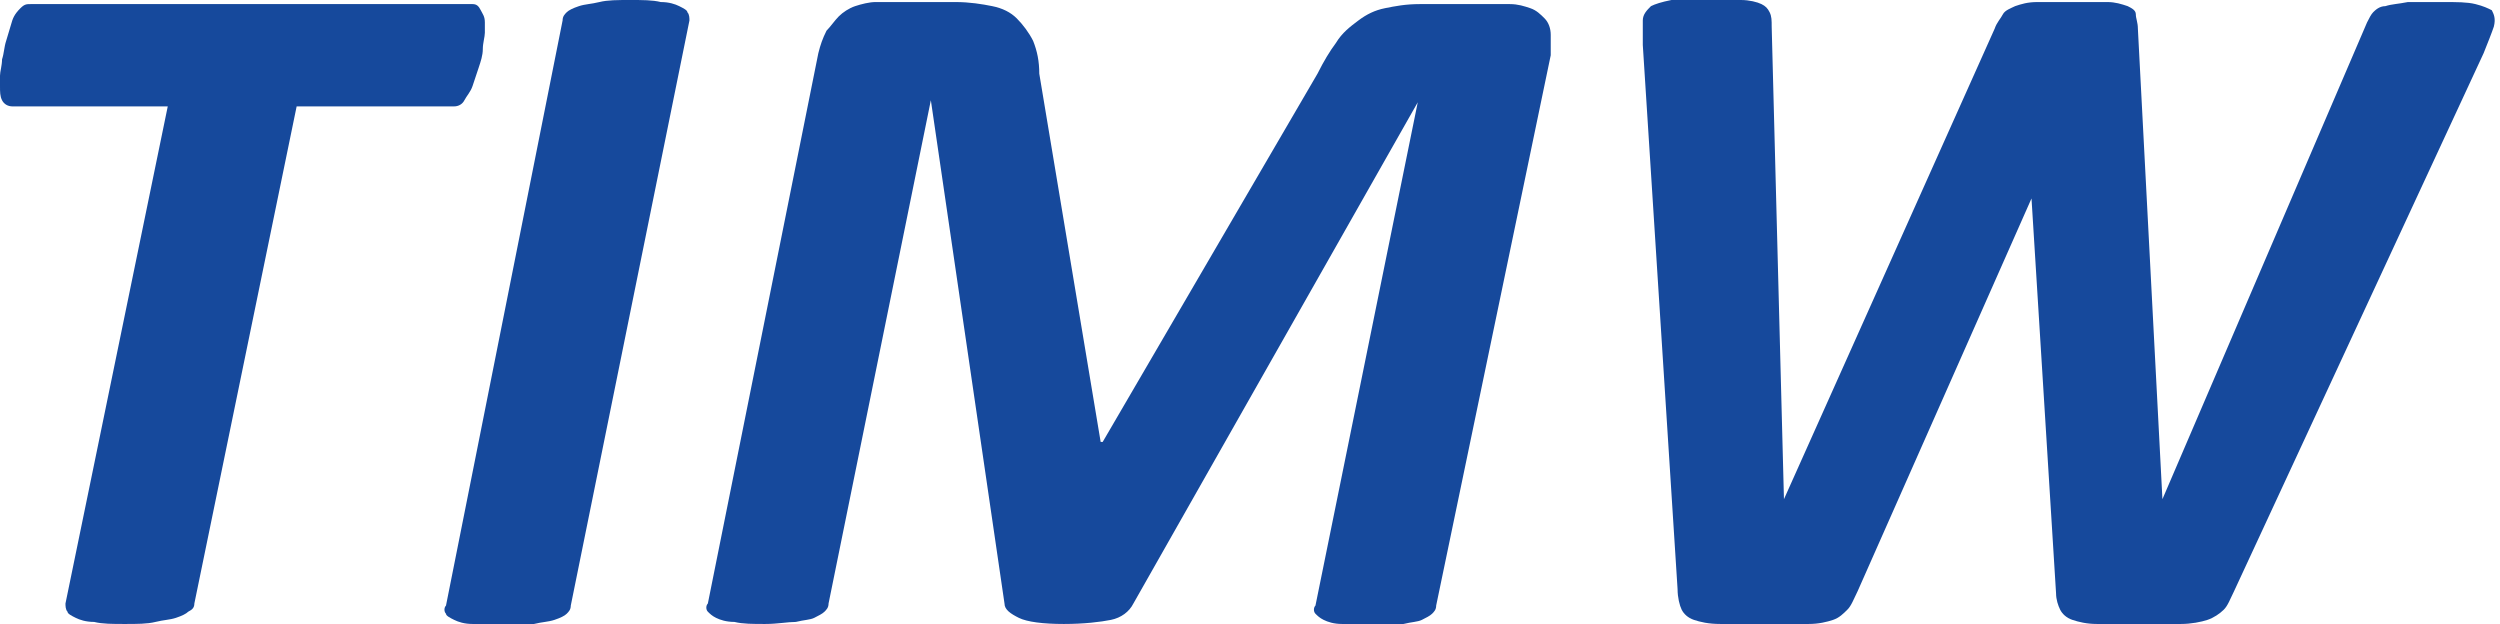
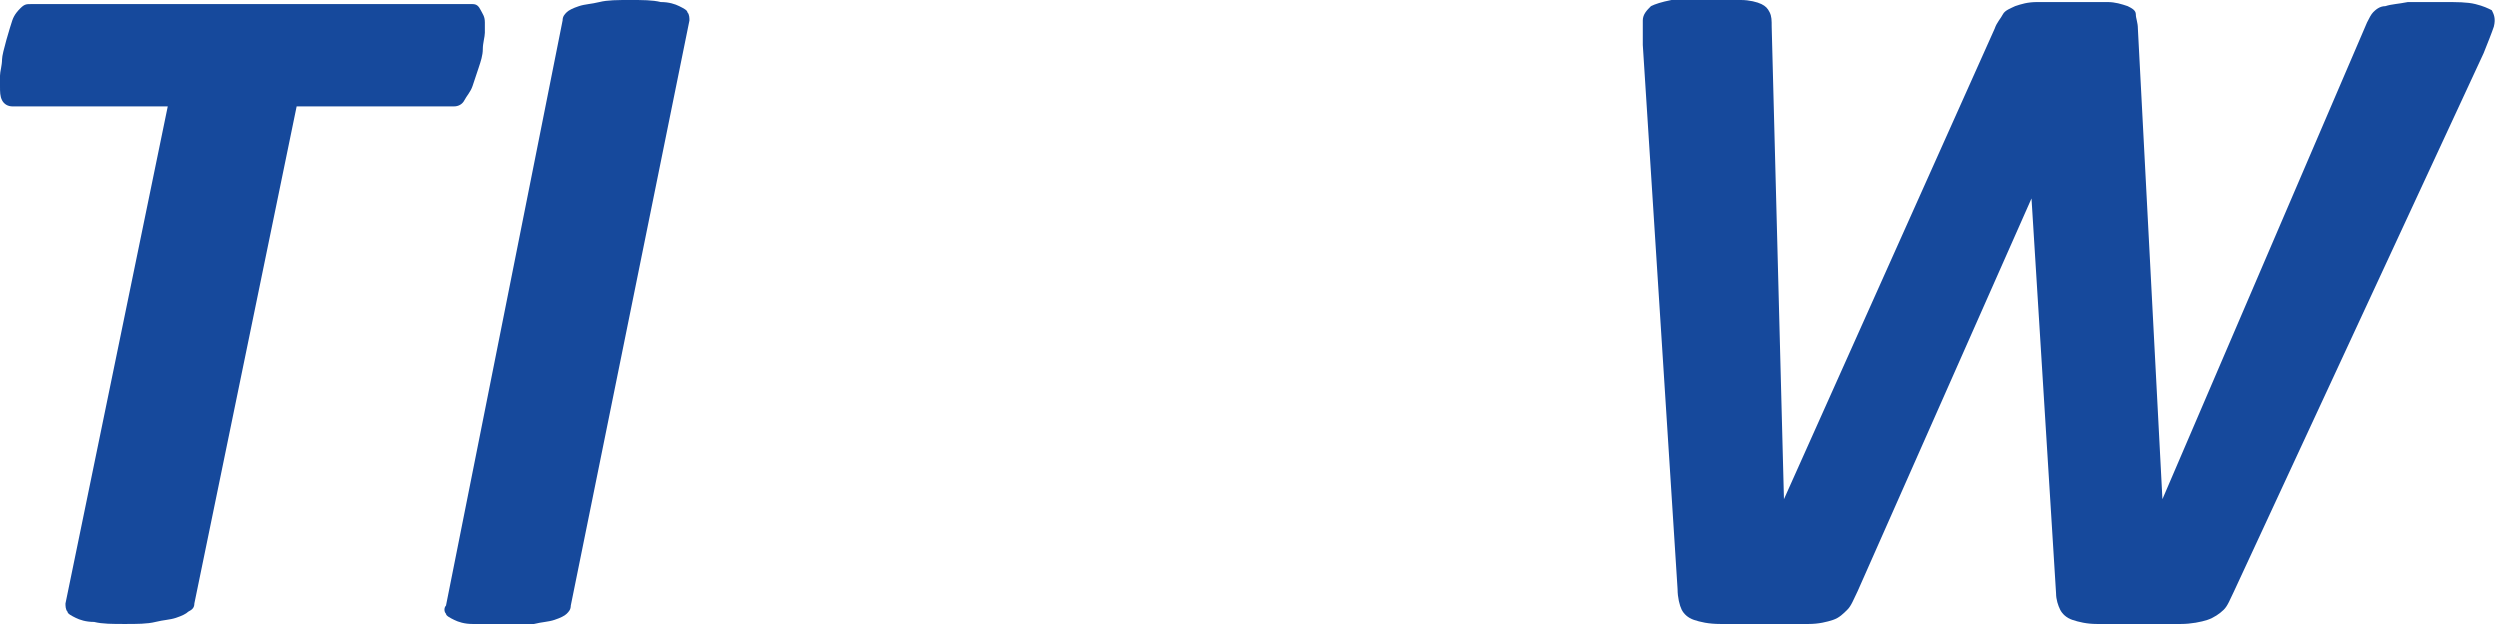
<svg xmlns="http://www.w3.org/2000/svg" version="1.1" id="レイヤー_1" x="0px" y="0px" viewBox="0 0 122.2 30.5" style="enable-background:new 0 0 122.2 30.5;" xml:space="preserve">
  <style type="text/css">
	.st0{fill:#16499C;}
</style>
  <g>
-     <path class="st0" d="M23.7,1.1c0,0.1,0,0.3,0,0.5c0,0.2-0.1,0.5-0.1,0.8s-0.1,0.6-0.2,0.9c-0.1,0.3-0.2,0.6-0.3,0.9   c-0.1,0.3-0.3,0.5-0.4,0.7s-0.3,0.3-0.5,0.3h-7.7L9.5,29.5c0,0.2-0.1,0.3-0.3,0.4c-0.1,0.1-0.3,0.2-0.6,0.3c-0.3,0.1-0.6,0.1-1,0.2   s-0.9,0.1-1.5,0.1c-0.6,0-1.1,0-1.5-0.1c-0.4,0-0.7-0.1-0.9-0.2c-0.2-0.1-0.4-0.2-0.4-0.3c-0.1-0.1-0.1-0.3-0.1-0.4L8.2,5.2H0.6   c-0.2,0-0.4-0.1-0.5-0.3S0,4.5,0,4.2c0-0.1,0-0.3,0-0.5c0-0.2,0.1-0.5,0.1-0.8c0.1-0.3,0.1-0.6,0.2-0.9S0.5,1.3,0.6,1   c0.1-0.3,0.3-0.5,0.4-0.6c0.2-0.2,0.3-0.2,0.5-0.2h21.6c0.2,0,0.3,0.1,0.4,0.3S23.7,0.8,23.7,1.1z" />
+     <path class="st0" d="M23.7,1.1c0,0.1,0,0.3,0,0.5c0,0.2-0.1,0.5-0.1,0.8s-0.1,0.6-0.2,0.9c-0.1,0.3-0.2,0.6-0.3,0.9   c-0.1,0.3-0.3,0.5-0.4,0.7s-0.3,0.3-0.5,0.3h-7.7L9.5,29.5c0,0.2-0.1,0.3-0.3,0.4c-0.1,0.1-0.3,0.2-0.6,0.3c-0.3,0.1-0.6,0.1-1,0.2   s-0.9,0.1-1.5,0.1c-0.6,0-1.1,0-1.5-0.1c-0.4,0-0.7-0.1-0.9-0.2c-0.2-0.1-0.4-0.2-0.4-0.3c-0.1-0.1-0.1-0.3-0.1-0.4L8.2,5.2H0.6   c-0.2,0-0.4-0.1-0.5-0.3S0,4.5,0,4.2c0-0.1,0-0.3,0-0.5c0-0.2,0.1-0.5,0.1-0.8S0.5,1.3,0.6,1   c0.1-0.3,0.3-0.5,0.4-0.6c0.2-0.2,0.3-0.2,0.5-0.2h21.6c0.2,0,0.3,0.1,0.4,0.3S23.7,0.8,23.7,1.1z" />
    <path class="st0" d="M27.9,29.6c0,0.2-0.1,0.3-0.2,0.4c-0.1,0.1-0.3,0.2-0.6,0.3c-0.3,0.1-0.6,0.1-1,0.2c-0.4,0-0.9,0.1-1.5,0.1   c-0.6,0-1.1,0-1.5-0.1c-0.4,0-0.7-0.1-0.9-0.2c-0.2-0.1-0.4-0.2-0.4-0.3c-0.1-0.1-0.1-0.3,0-0.4L27.5,1c0-0.2,0.1-0.3,0.2-0.4   c0.1-0.1,0.3-0.2,0.6-0.3c0.3-0.1,0.6-0.1,1-0.2C29.7,0,30.2,0,30.8,0s1.1,0,1.5,0.1c0.4,0,0.7,0.1,0.9,0.2   c0.2,0.1,0.4,0.2,0.4,0.3c0.1,0.1,0.1,0.3,0.1,0.4L27.9,29.6z" />
-     <path class="st0" d="M70.2,29.6c0,0.2-0.1,0.3-0.2,0.4c-0.1,0.1-0.3,0.2-0.5,0.3c-0.2,0.1-0.5,0.1-0.9,0.2c-0.4,0-0.9,0.1-1.5,0.1   c-0.6,0-1.1,0-1.5-0.1c-0.4,0-0.7-0.1-0.9-0.2c-0.2-0.1-0.3-0.2-0.4-0.3c-0.1-0.1-0.1-0.3,0-0.4l5-24.6h0L55.4,29.5   c-0.2,0.4-0.6,0.7-1.1,0.8c-0.5,0.1-1.3,0.2-2.3,0.2c-1,0-1.8-0.1-2.2-0.3c-0.4-0.2-0.7-0.4-0.7-0.7L45.5,4.9h0l-5,24.6   c0,0.2-0.1,0.3-0.2,0.4c-0.1,0.1-0.3,0.2-0.5,0.3c-0.2,0.1-0.5,0.1-0.9,0.2c-0.4,0-0.9,0.1-1.5,0.1s-1.1,0-1.5-0.1   c-0.4,0-0.7-0.1-0.9-0.2c-0.2-0.1-0.3-0.2-0.4-0.3c-0.1-0.1-0.1-0.3,0-0.4L40,2.6c0.1-0.4,0.2-0.7,0.4-1.1C40.6,1.3,40.8,1,41,0.8   c0.2-0.2,0.5-0.4,0.8-0.5c0.3-0.1,0.7-0.2,1-0.2h3.9c0.7,0,1.3,0.1,1.8,0.2c0.5,0.1,0.9,0.3,1.2,0.6C50,1.2,50.3,1.6,50.5,2   c0.2,0.5,0.3,1,0.3,1.6l3,18h0.1l10.5-18C64.7,3,65,2.5,65.3,2.1C65.6,1.6,66,1.3,66.4,1c0.4-0.3,0.8-0.5,1.3-0.6   c0.5-0.1,1-0.2,1.7-0.2h4.4c0.4,0,0.7,0.1,1,0.2c0.3,0.1,0.5,0.3,0.7,0.5c0.2,0.2,0.3,0.5,0.3,0.8c0,0.3,0,0.7,0,1L70.2,29.6z" />
    <path class="st0" d="M109.2,28.9c-0.2,0.4-0.3,0.7-0.5,0.9c-0.2,0.2-0.5,0.4-0.8,0.5c-0.3,0.1-0.8,0.2-1.3,0.2c-0.5,0-1.2,0-2,0   c-0.9,0-1.5,0-2.1,0c-0.5,0-0.9-0.1-1.2-0.2c-0.3-0.1-0.5-0.3-0.6-0.5s-0.2-0.5-0.2-0.8L99.3,9.7h0l-8.5,19.2   c-0.2,0.4-0.3,0.7-0.5,0.9s-0.4,0.4-0.7,0.5c-0.3,0.1-0.7,0.2-1.2,0.2c-0.5,0-1.2,0-2,0c-0.9,0-1.7,0-2.3,0c-0.6,0-1-0.1-1.3-0.2   c-0.3-0.1-0.5-0.3-0.6-0.5s-0.2-0.6-0.2-1L80.3,2.2c0-0.5,0-0.9,0-1.2c0-0.3,0.2-0.5,0.4-0.7c0.2-0.1,0.5-0.2,1-0.3   c0.4,0,1-0.1,1.8-0.1c0.6,0,1.2,0,1.6,0.1c0.4,0,0.8,0.1,1,0.2c0.2,0.1,0.3,0.2,0.4,0.4c0.1,0.2,0.1,0.4,0.1,0.7l0.6,23.1h0   l10.3-23c0.1-0.3,0.3-0.5,0.4-0.7c0.1-0.2,0.4-0.3,0.6-0.4c0.3-0.1,0.6-0.2,1.1-0.2c0.4,0,1,0,1.7,0s1.3,0,1.7,0   c0.4,0,0.7,0.1,1,0.2c0.2,0.1,0.4,0.2,0.4,0.4s0.1,0.4,0.1,0.7l1.2,23h0l10-23.3c0.1-0.2,0.2-0.4,0.3-0.5c0.1-0.1,0.3-0.3,0.6-0.3   c0.3-0.1,0.6-0.1,1.1-0.2c0.4,0,1,0,1.7,0c0.7,0,1.2,0,1.6,0.1c0.4,0.1,0.6,0.2,0.8,0.3c0.1,0.2,0.2,0.4,0.1,0.8   c-0.1,0.3-0.3,0.8-0.5,1.3L109.2,28.9z" />
  </g>
</svg>